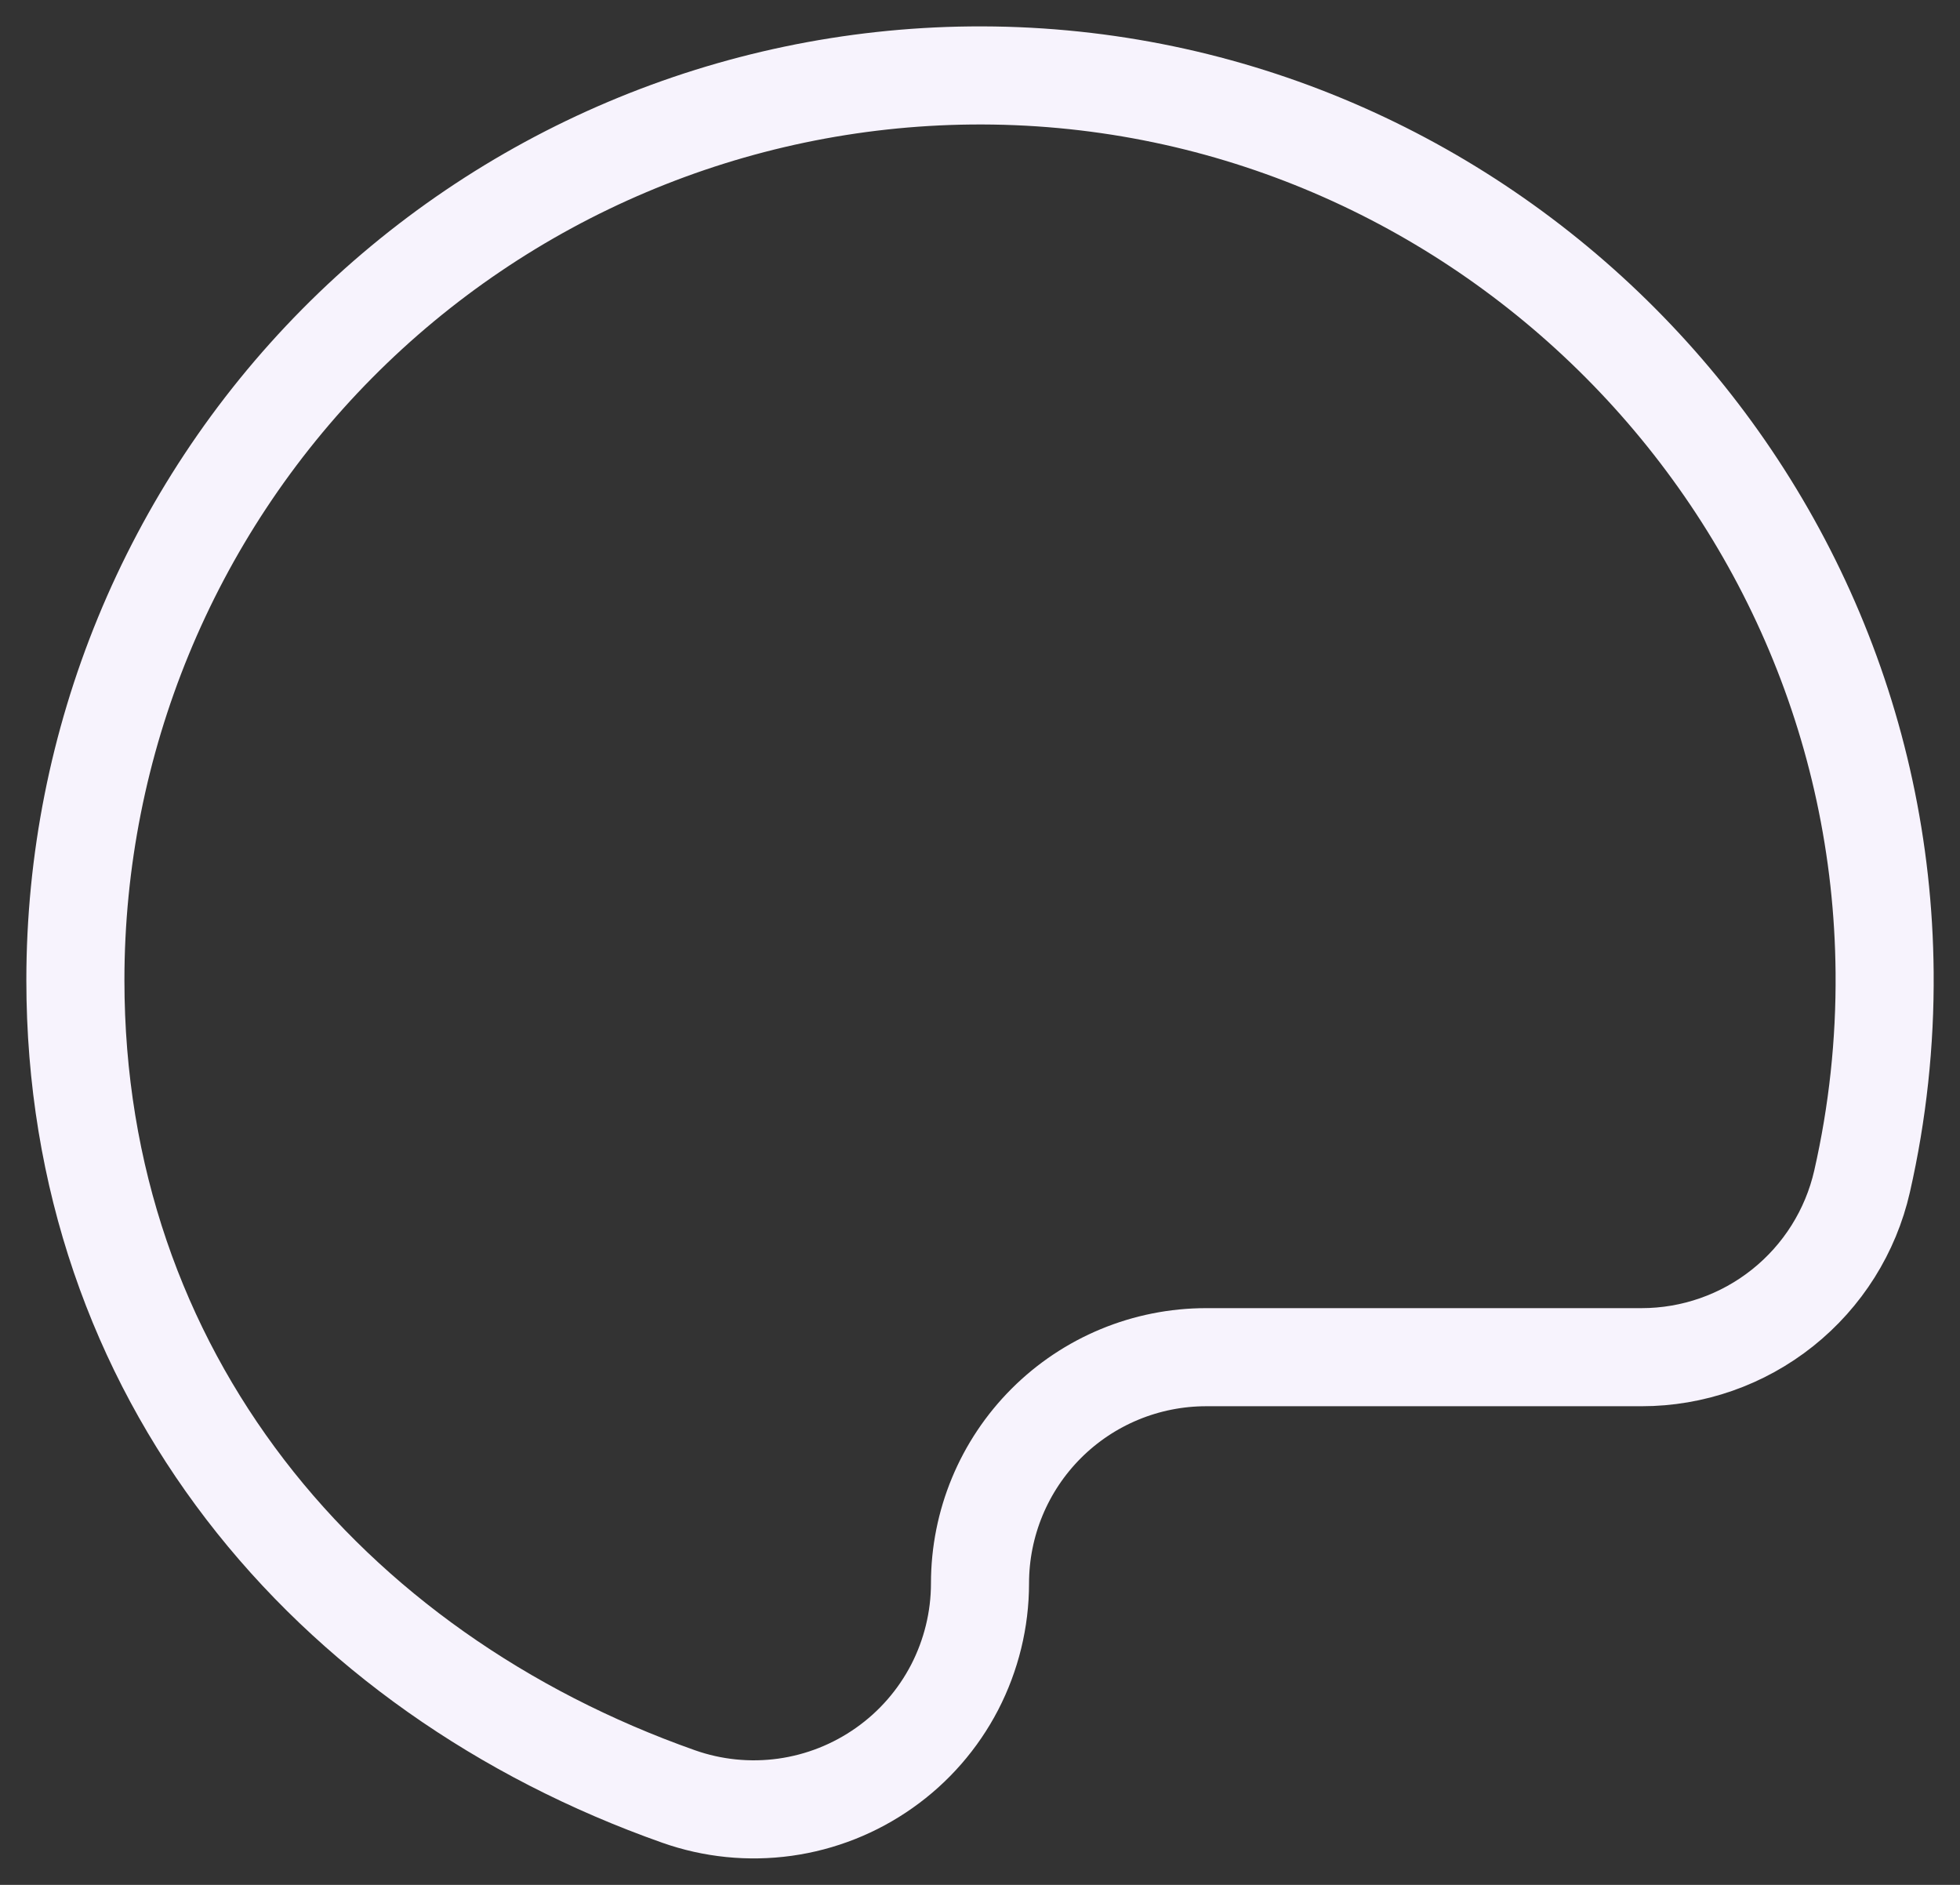
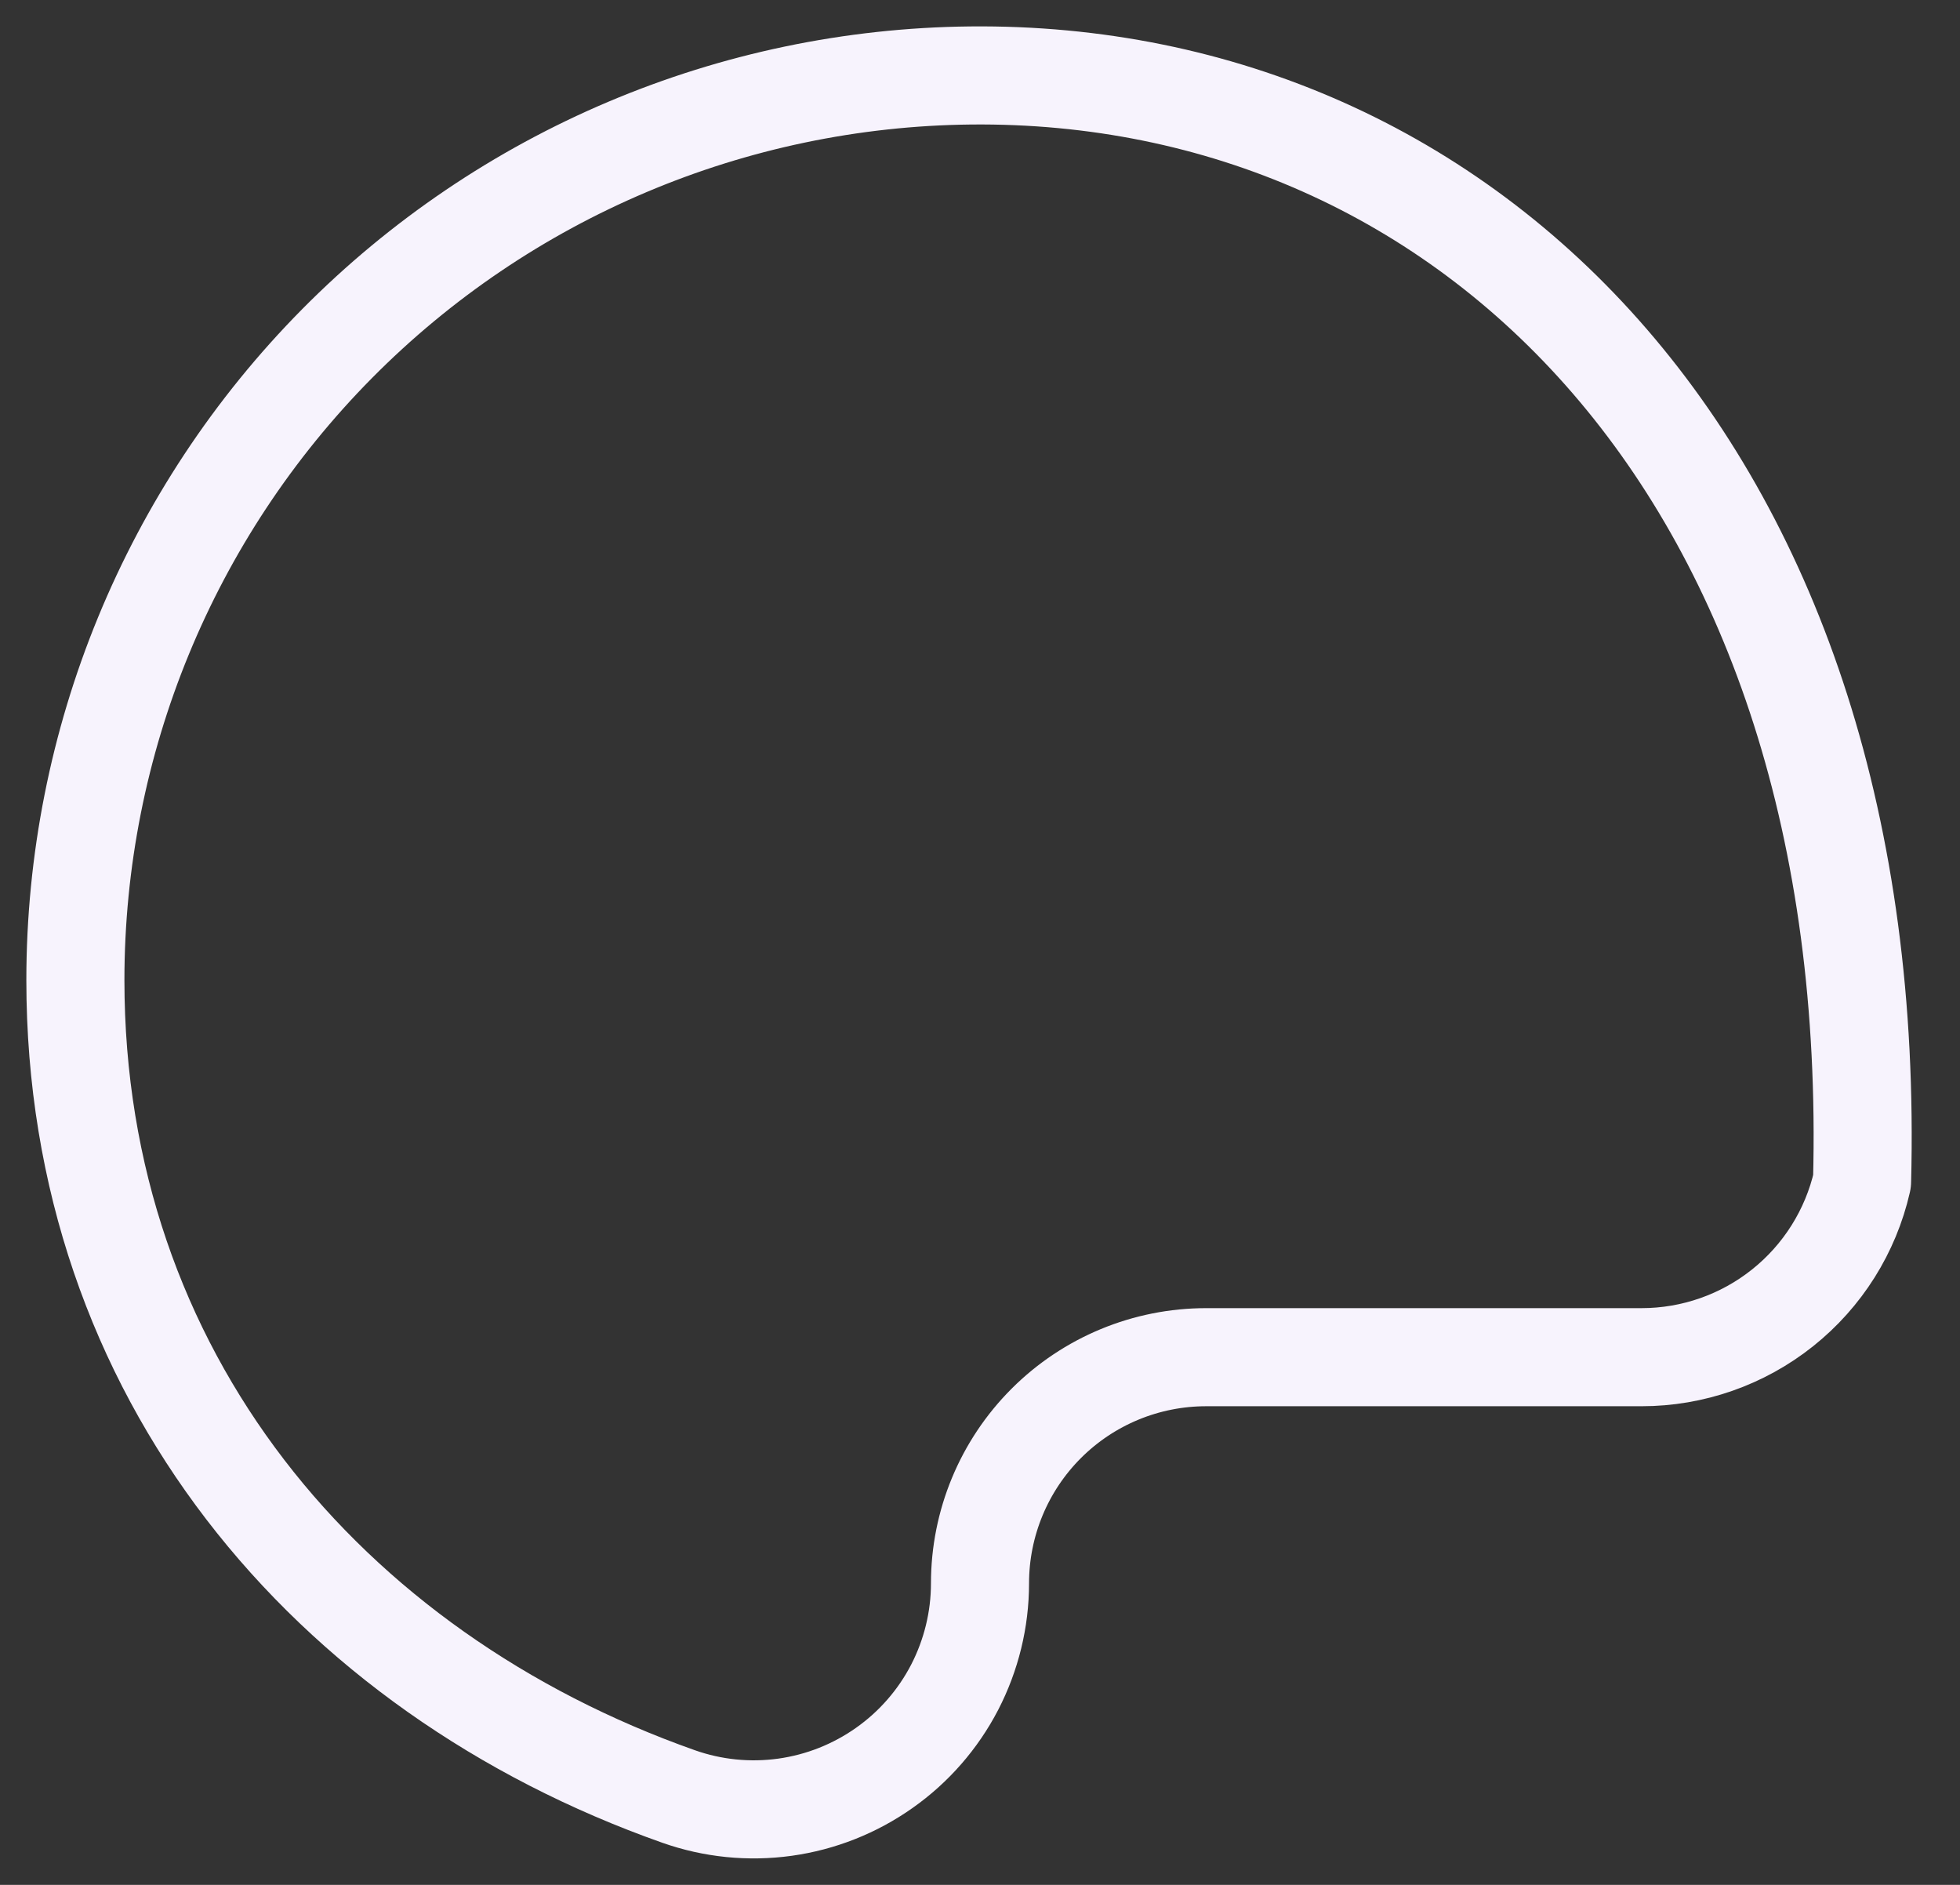
<svg xmlns="http://www.w3.org/2000/svg" fill="none" height="100%" overflow="visible" preserveAspectRatio="none" style="display: block;" viewBox="0 0 26 25" width="100%">
  <rect x="0" y="0" width="26" height="25" fill="#333333" stroke="none" />
-   <path d="M13 21.001C13 20.205 13.316 19.442 13.879 18.879C14.441 18.317 15.204 18.001 16 18.001H21.776C22.456 18.001 23.115 17.77 23.646 17.347C24.178 16.923 24.55 16.332 24.701 15.669C24.908 14.76 25.008 13.829 25 12.897C24.944 6.294 19.48 0.934 12.875 1.001C9.714 1.034 6.694 2.312 4.47 4.559C2.247 6.806 1 9.84 1 13.001C1 18.227 4.341 22.181 9 23.827C9.452 23.987 9.936 24.036 10.412 23.97C10.887 23.904 11.339 23.725 11.731 23.448C12.123 23.172 12.443 22.805 12.664 22.379C12.884 21.953 13 21.48 13 21.001Z" id="Vector" stroke="#F7F3FD" stroke-linecap="round" stroke-linejoin="round" stroke-width="1.301" />
+   <path d="M13 21.001C13 20.205 13.316 19.442 13.879 18.879C14.441 18.317 15.204 18.001 16 18.001H21.776C22.456 18.001 23.115 17.77 23.646 17.347C24.178 16.923 24.55 16.332 24.701 15.669C24.944 6.294 19.48 0.934 12.875 1.001C9.714 1.034 6.694 2.312 4.47 4.559C2.247 6.806 1 9.84 1 13.001C1 18.227 4.341 22.181 9 23.827C9.452 23.987 9.936 24.036 10.412 23.97C10.887 23.904 11.339 23.725 11.731 23.448C12.123 23.172 12.443 22.805 12.664 22.379C12.884 21.953 13 21.48 13 21.001Z" id="Vector" stroke="#F7F3FD" stroke-linecap="round" stroke-linejoin="round" stroke-width="1.301" />
</svg>